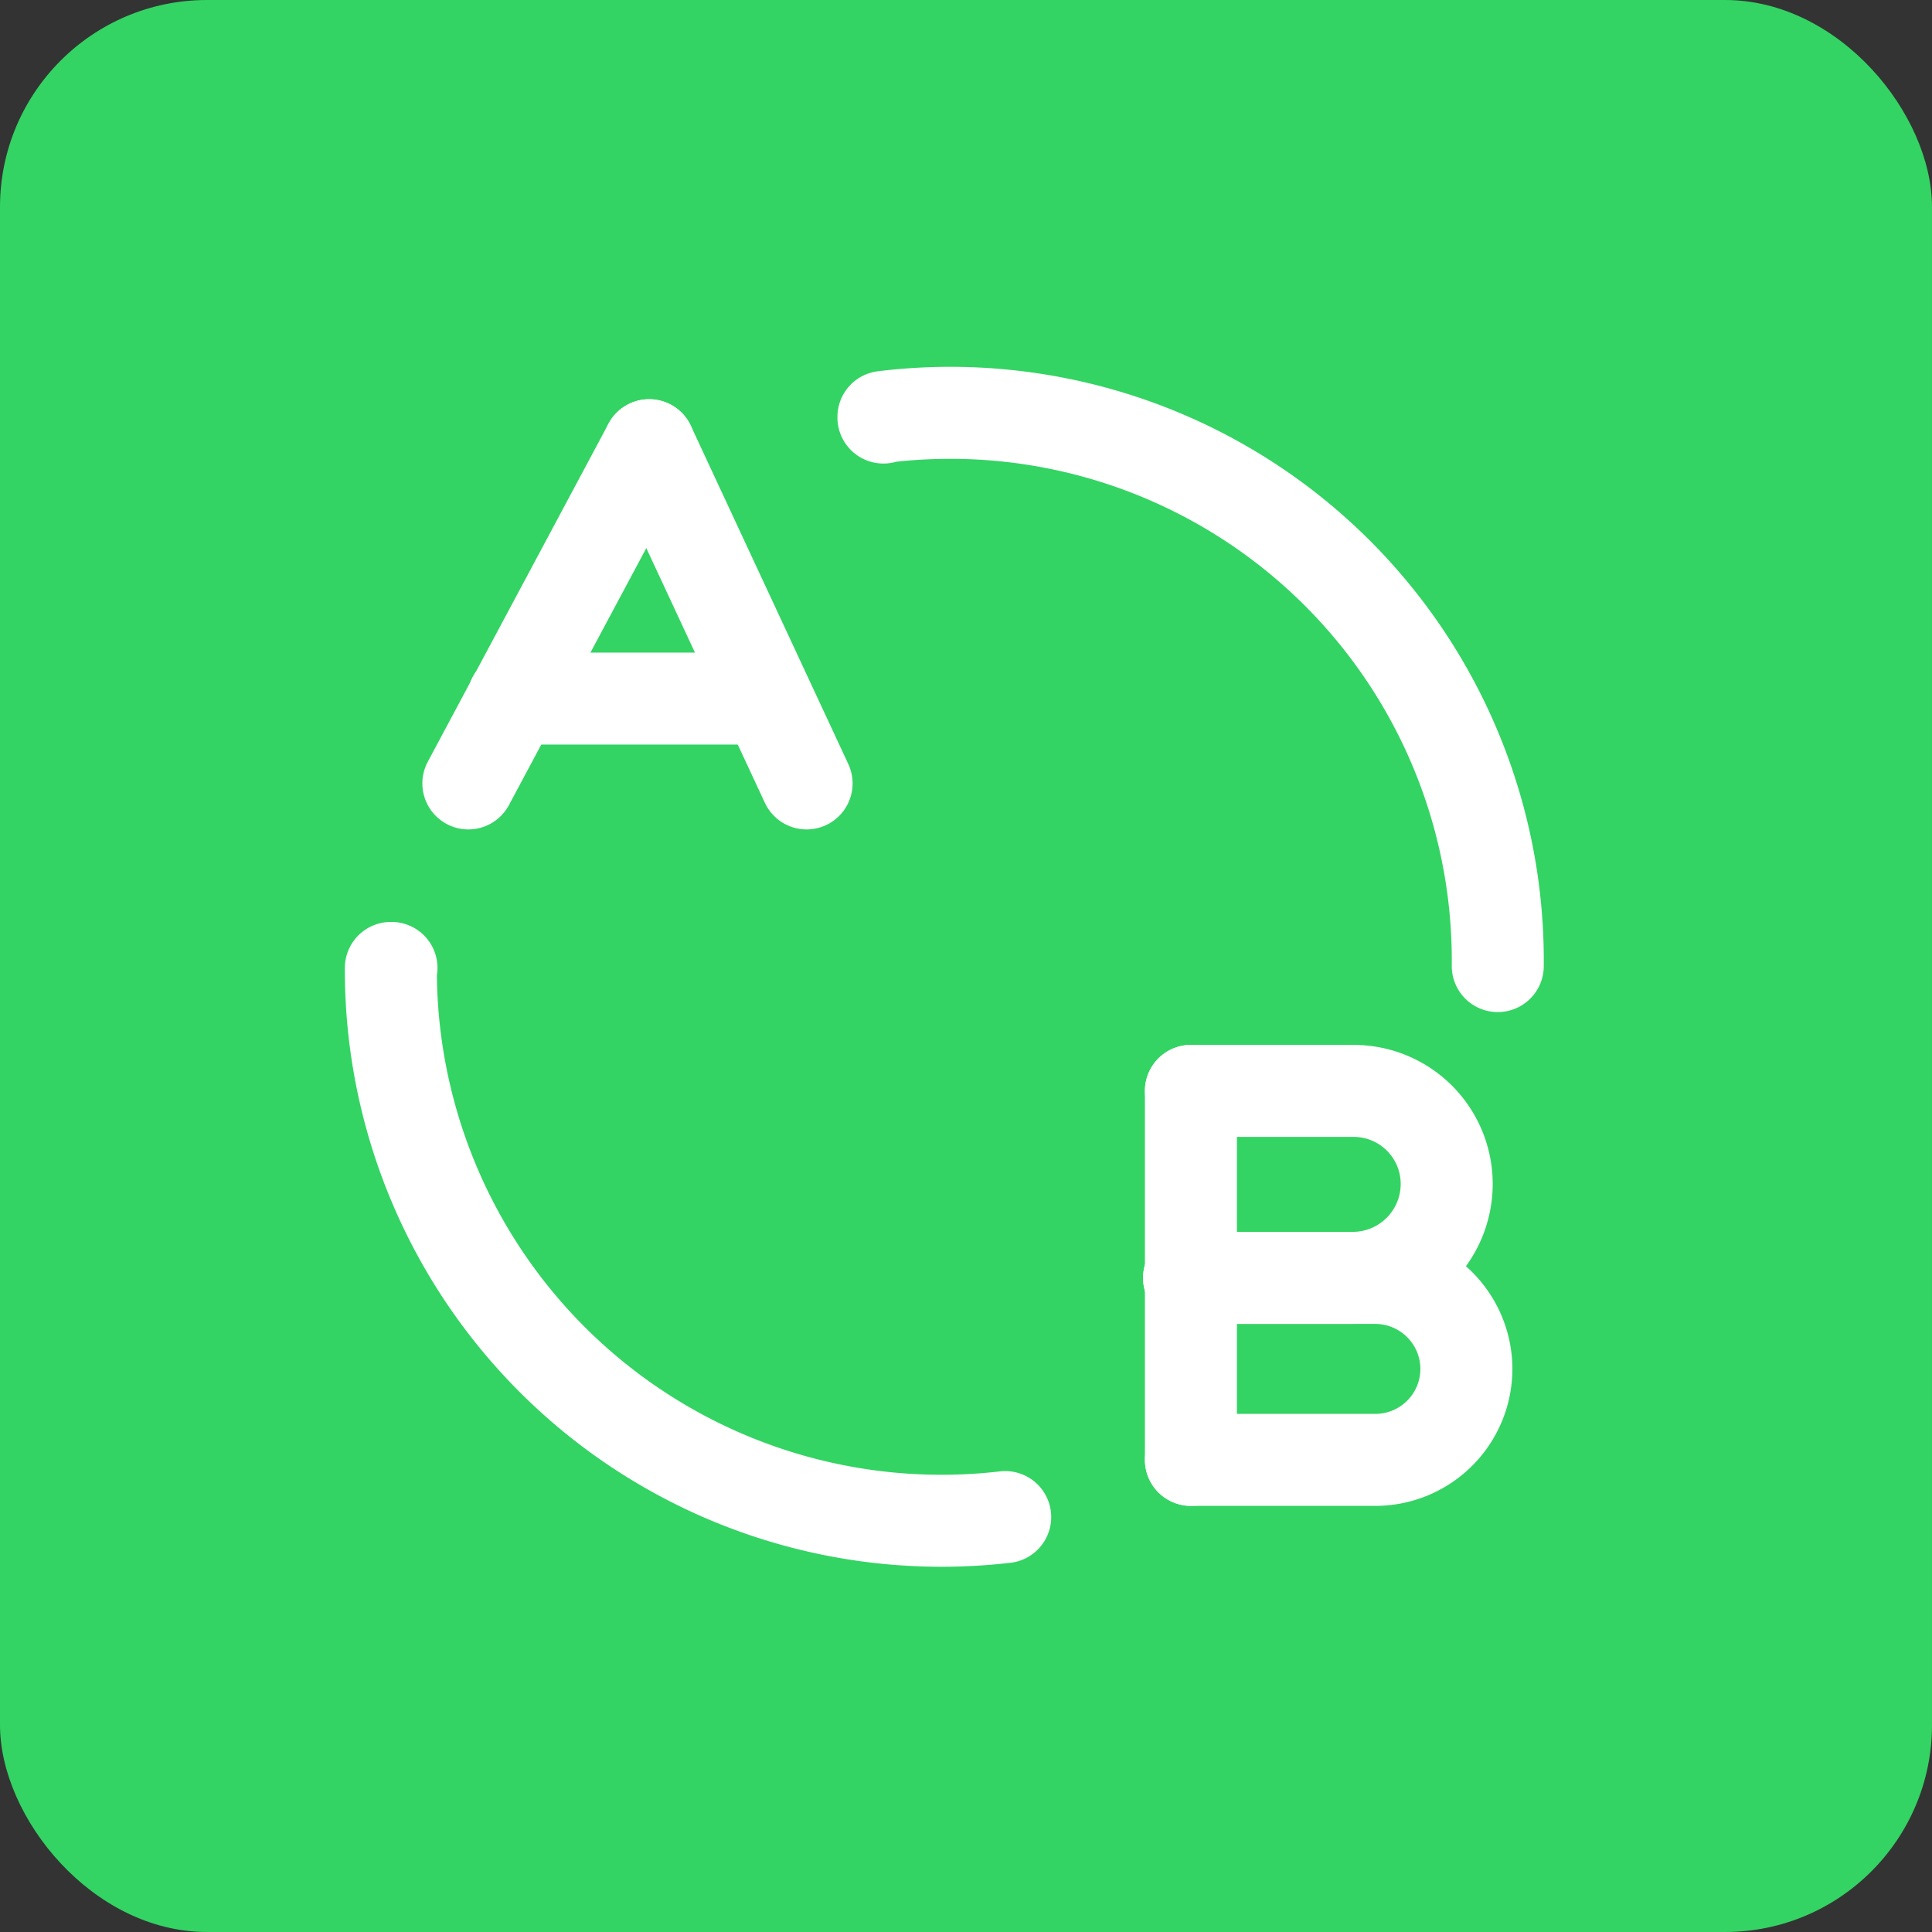
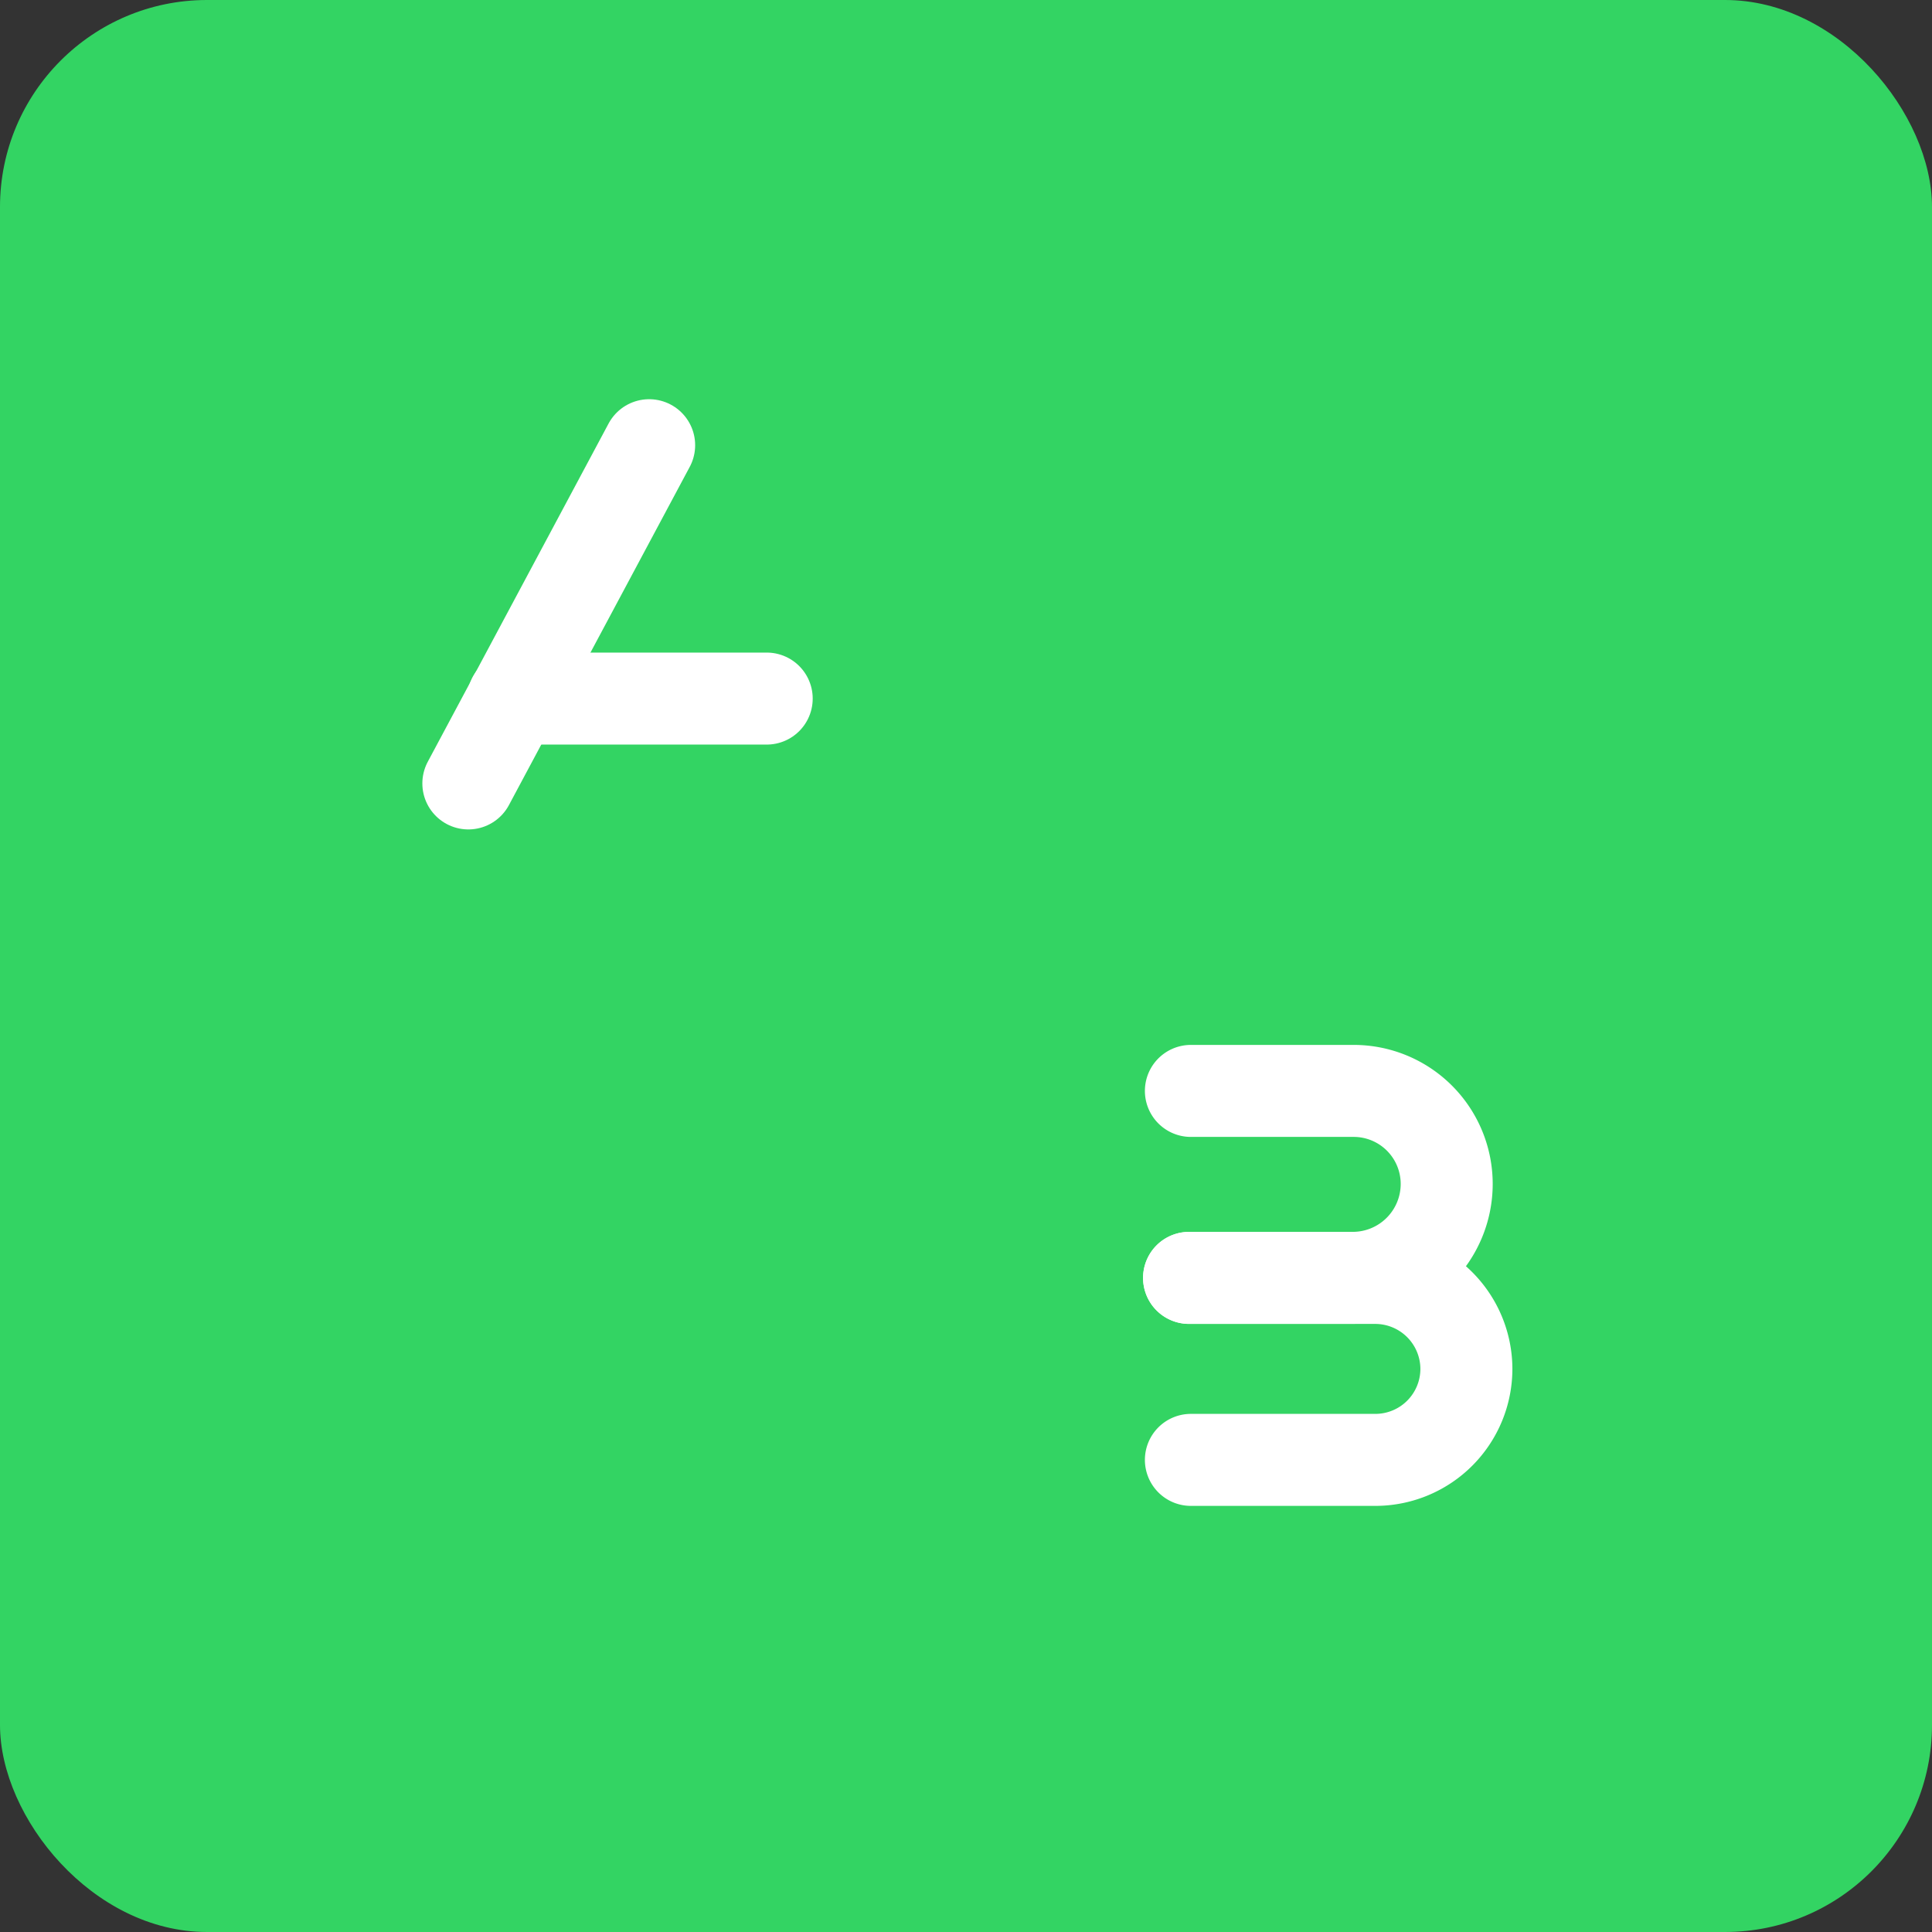
<svg xmlns="http://www.w3.org/2000/svg" width="84" height="84" viewBox="0 0 84 84">
  <rect x="0" y="0" width="84" height="84" fill="#333333" stroke="none" />
  <g id="Gruppe_158226" data-name="Gruppe 158226" transform="translate(-3356 -352)">
    <rect id="Rechteck_151684" data-name="Rechteck 151684" width="84" height="84" rx="9" transform="translate(3356 352)" fill="#33d463" />
    <g id="Gruppe_158225" data-name="Gruppe 158225" transform="translate(2 -1.848)">
      <g id="Gruppe_158219" data-name="Gruppe 158219" transform="translate(3370.994 371.814)">
        <path id="Pfad_60915" data-name="Pfad 60915" d="M4.98,7.62H16" transform="translate(0.341 4.787)" fill="none" stroke="#fff" stroke-linecap="round" stroke-linejoin="round" stroke-width="4" />
-         <path id="Pfad_60916" data-name="Pfad 60916" d="M3.017,12H2.99A23.943,23.943,0,0,0,29.7,35.876" transform="translate(-2.99 12.118)" fill="none" stroke="#fff" stroke-linecap="round" stroke-linejoin="round" stroke-width="4" />
-         <path id="Pfad_60917" data-name="Pfad 60917" d="M11,3.168V3.141A23.805,23.805,0,0,1,37.71,27.017" transform="translate(10.416 -2.98)" fill="none" stroke="#fff" stroke-linecap="round" stroke-linejoin="round" stroke-width="4" />
        <path id="Pfad_60918" data-name="Pfad 60918" d="M12.111,3.5,4.25,18.205" transform="translate(-0.881 -2.109)" fill="none" stroke="#fff" stroke-linecap="round" stroke-linejoin="round" stroke-width="4" />
-         <path id="Pfad_60919" data-name="Pfad 60919" d="M14.035,18.205,7.19,3.5" transform="translate(4.04 -2.109)" fill="none" stroke="#fff" stroke-linecap="round" stroke-linejoin="round" stroke-width="4" />
-         <path id="Pfad_60920" data-name="Pfad 60920" d="M16,30.042V14" transform="translate(18.785 15.465)" fill="none" stroke="#fff" stroke-linecap="round" stroke-linejoin="round" stroke-width="4" />
        <path id="Pfad_60921" data-name="Pfad 60921" d="M16.05,24.954H24.1A3.96,3.96,0,0,0,28.028,21h0a3.965,3.965,0,0,0-3.957-3.957h-8.1" transform="translate(18.734 20.553)" fill="none" stroke="#fff" stroke-linecap="round" stroke-linejoin="round" stroke-width="4" />
        <path id="Pfad_60922" data-name="Pfad 60922" d="M16.05,14h7.058a4.045,4.045,0,0,1,4.064,4.064h0a4.085,4.085,0,0,1-4.091,4.064H15.97" transform="translate(18.734 15.465)" fill="none" stroke="#fff" stroke-linecap="round" stroke-linejoin="round" stroke-width="4" />
      </g>
      <path id="Pfad_60923" data-name="Pfad 60923" d="M0,0H64.168V64.169H0Z" transform="translate(3363 363.848)" fill="none" />
    </g>
  </g>
</svg>